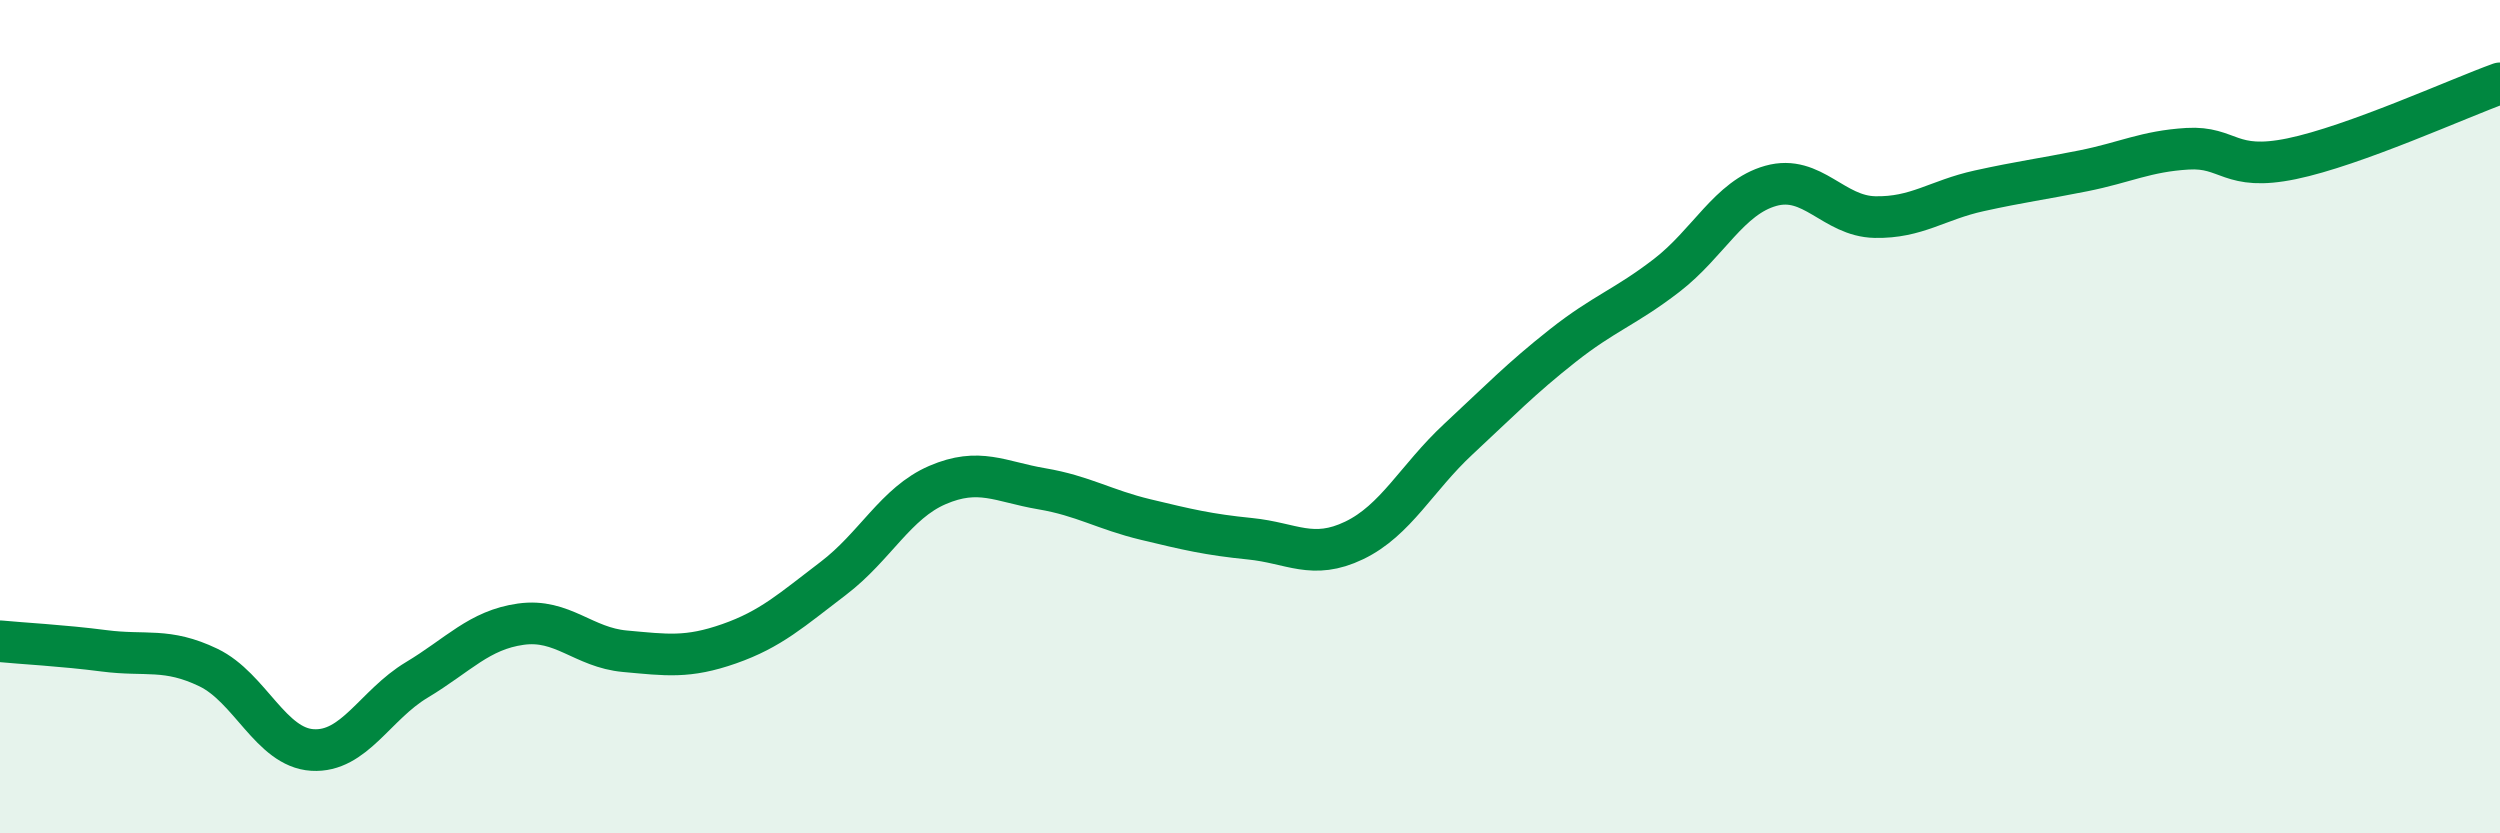
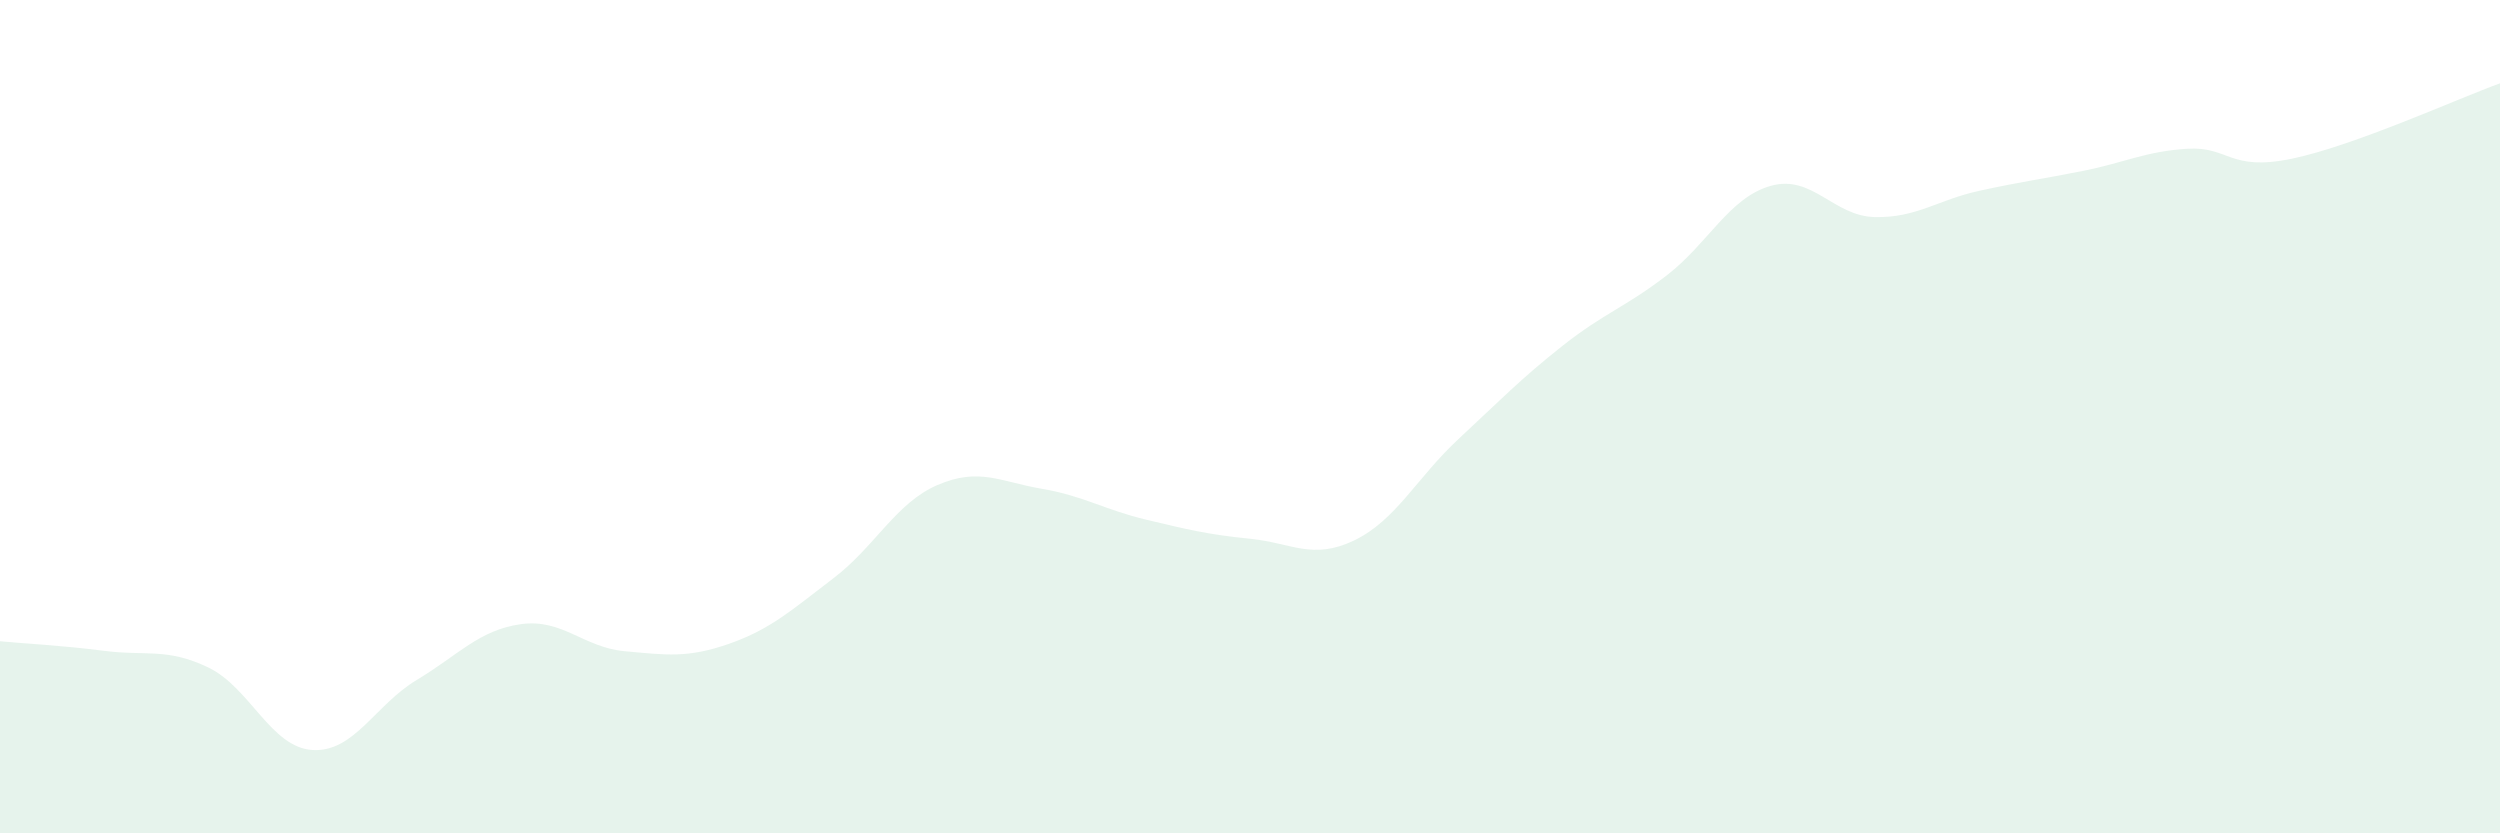
<svg xmlns="http://www.w3.org/2000/svg" width="60" height="20" viewBox="0 0 60 20">
  <path d="M 0,15.39 C 0.5,15.44 1.5,15.49 2.5,15.62 C 3.5,15.75 4,15.54 5,16.02 C 6,16.5 6.5,17.94 7.5,18 C 8.5,18.06 9,16.92 10,16.32 C 11,15.72 11.5,15.12 12.5,14.98 C 13.5,14.84 14,15.54 15,15.63 C 16,15.72 16.5,15.8 17.5,15.45 C 18.5,15.1 19,14.64 20,13.88 C 21,13.12 21.5,12.07 22.5,11.64 C 23.5,11.21 24,11.56 25,11.73 C 26,11.9 26.5,12.23 27.5,12.47 C 28.5,12.71 29,12.83 30,12.93 C 31,13.03 31.5,13.45 32.5,12.97 C 33.5,12.49 34,11.47 35,10.54 C 36,9.61 36.5,9.09 37.5,8.3 C 38.5,7.51 39,7.38 40,6.61 C 41,5.84 41.5,4.74 42.5,4.46 C 43.5,4.18 44,5.19 45,5.21 C 46,5.23 46.5,4.8 47.5,4.58 C 48.5,4.36 49,4.3 50,4.1 C 51,3.9 51.5,3.63 52.5,3.57 C 53.5,3.51 53.5,4.12 55,3.81 C 56.5,3.5 59,2.36 60,2L60 20L0 20Z" fill="#008740" opacity="0.1" stroke-linecap="round" stroke-linejoin="round" />
-   <path d="M 0,15.39 C 0.5,15.44 1.5,15.49 2.5,15.62 C 3.5,15.75 4,15.54 5,16.02 C 6,16.5 6.5,17.94 7.5,18 C 8.5,18.06 9,16.92 10,16.32 C 11,15.72 11.5,15.12 12.5,14.98 C 13.5,14.84 14,15.54 15,15.63 C 16,15.72 16.5,15.8 17.5,15.45 C 18.5,15.1 19,14.64 20,13.88 C 21,13.12 21.5,12.07 22.5,11.64 C 23.5,11.21 24,11.56 25,11.73 C 26,11.9 26.5,12.23 27.5,12.47 C 28.5,12.71 29,12.83 30,12.93 C 31,13.03 31.5,13.45 32.5,12.97 C 33.5,12.49 34,11.47 35,10.54 C 36,9.61 36.5,9.09 37.5,8.3 C 38.5,7.51 39,7.38 40,6.61 C 41,5.84 41.5,4.74 42.5,4.46 C 43.5,4.18 44,5.19 45,5.21 C 46,5.23 46.5,4.8 47.5,4.58 C 48.5,4.36 49,4.3 50,4.1 C 51,3.9 51.5,3.63 52.5,3.57 C 53.5,3.51 53.5,4.12 55,3.81 C 56.5,3.5 59,2.36 60,2" stroke="#008740" stroke-width="1" fill="none" stroke-linecap="round" stroke-linejoin="round" />
</svg>